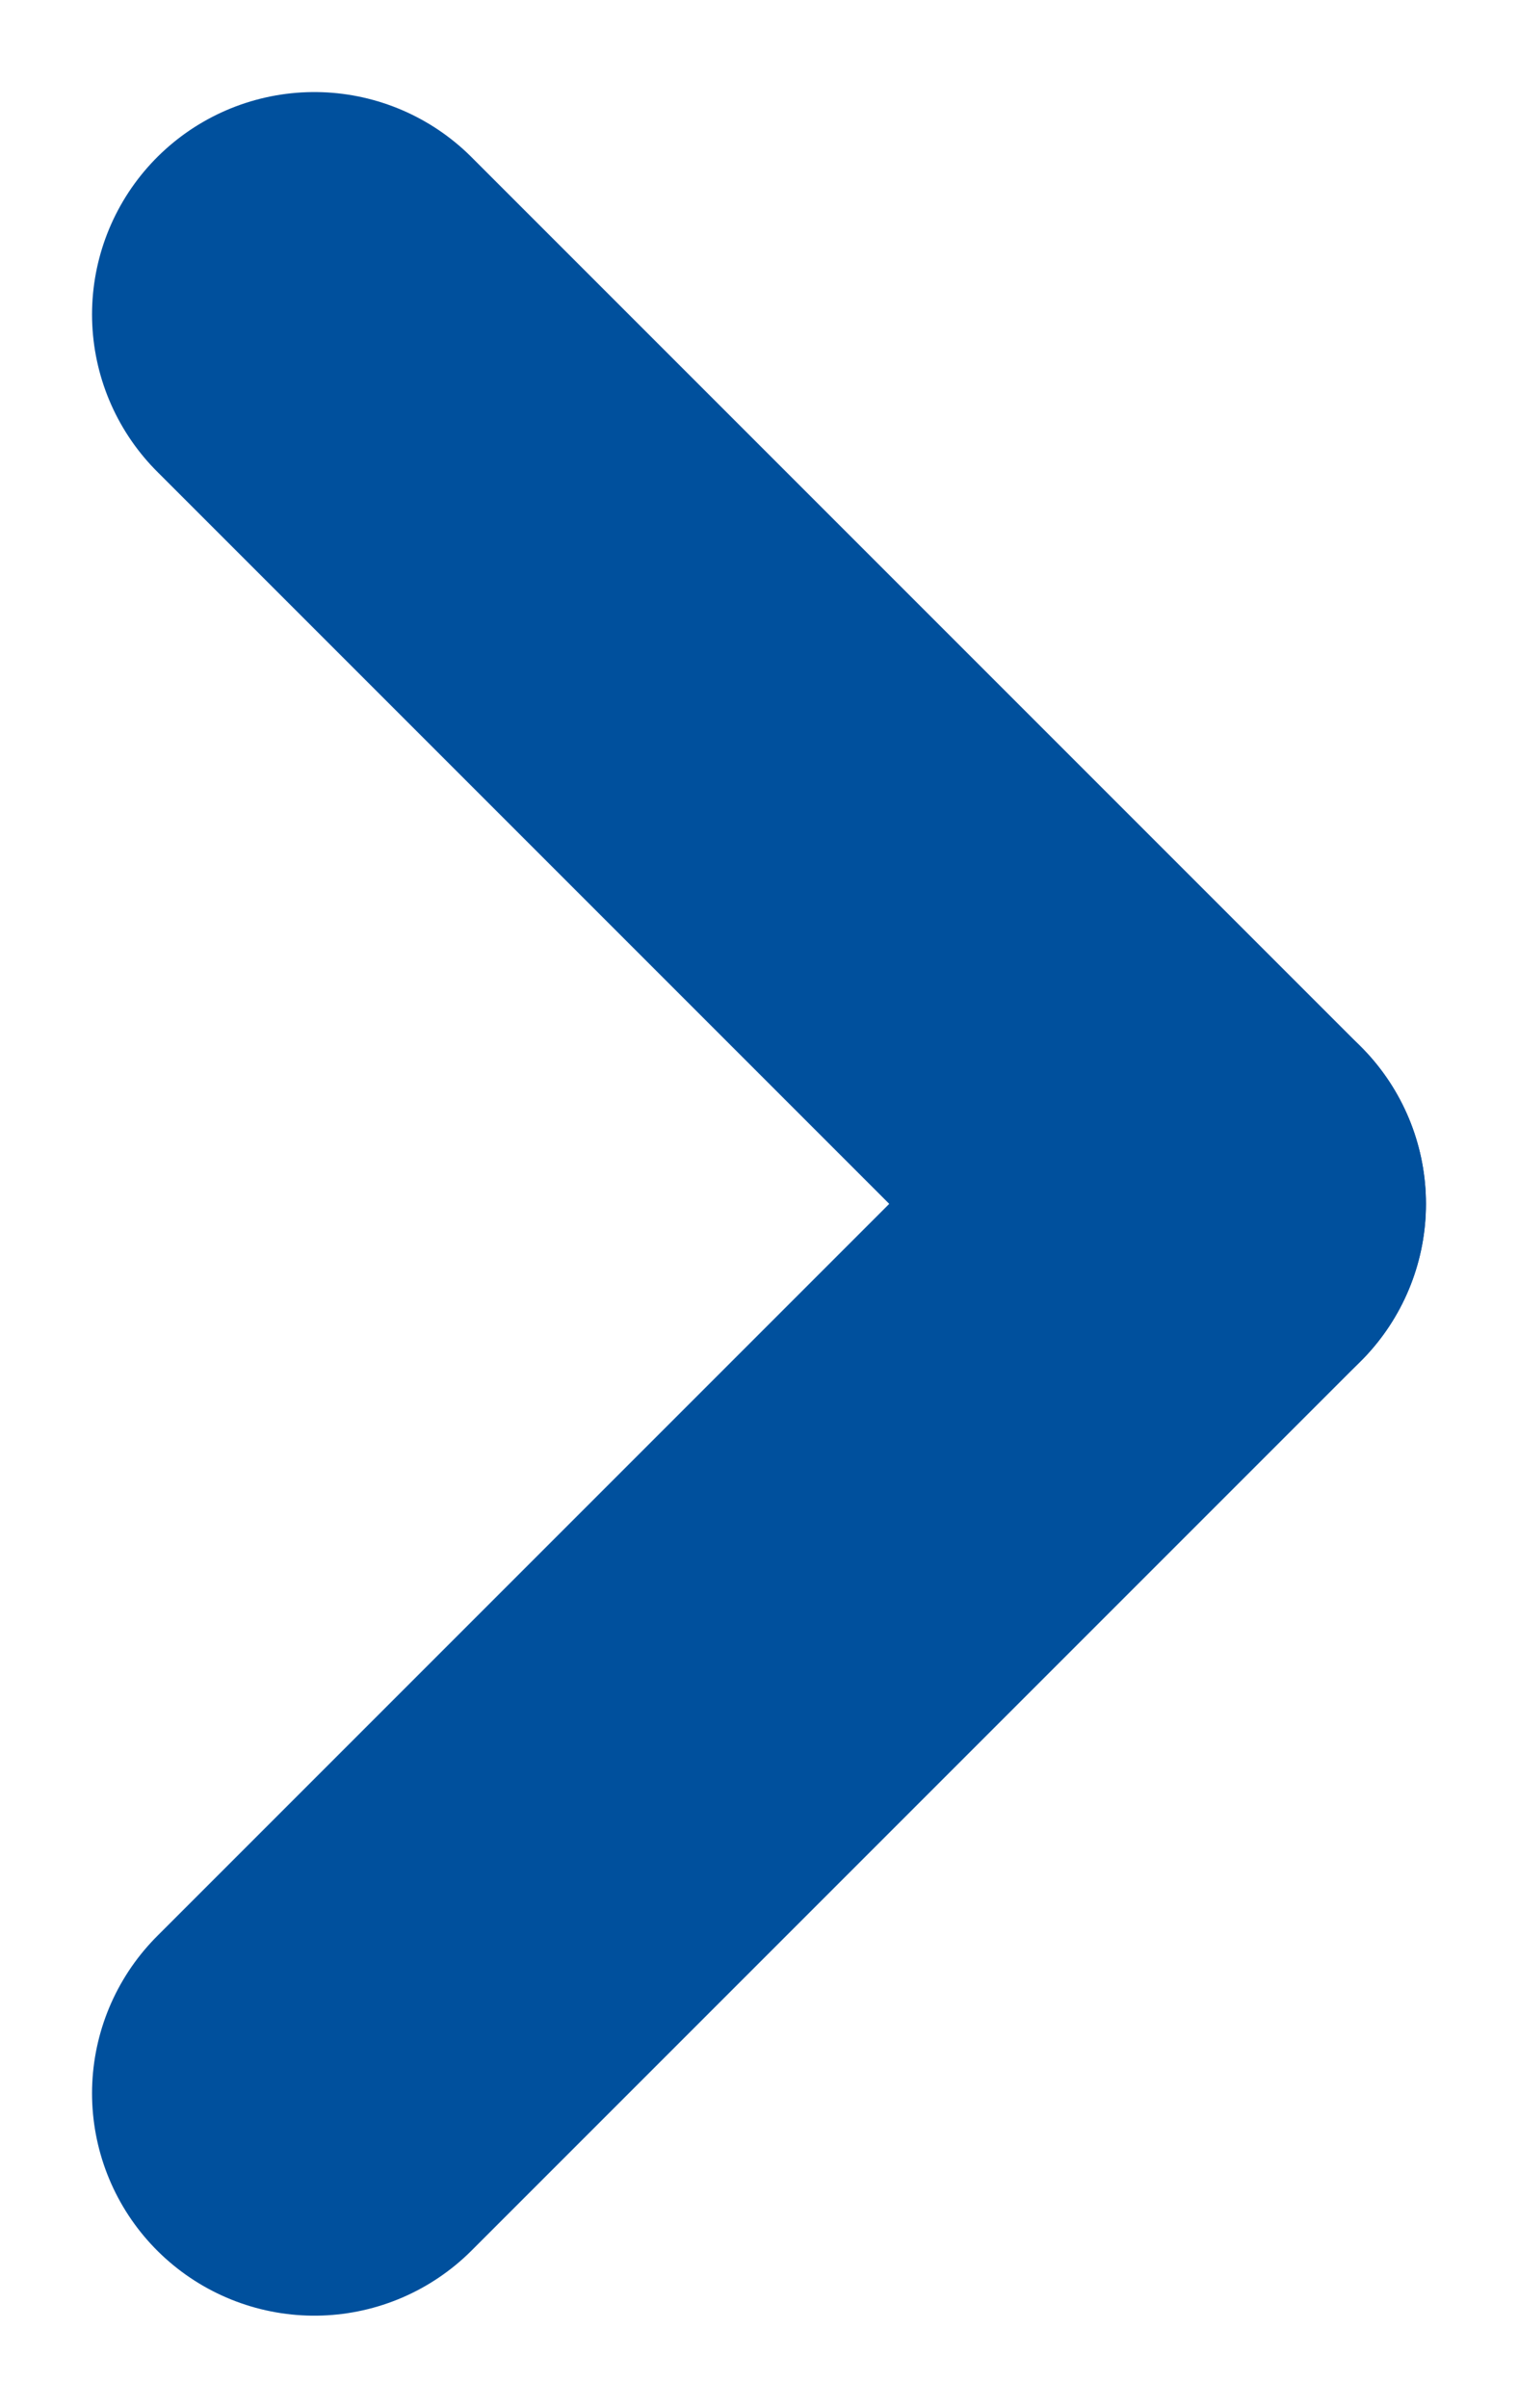
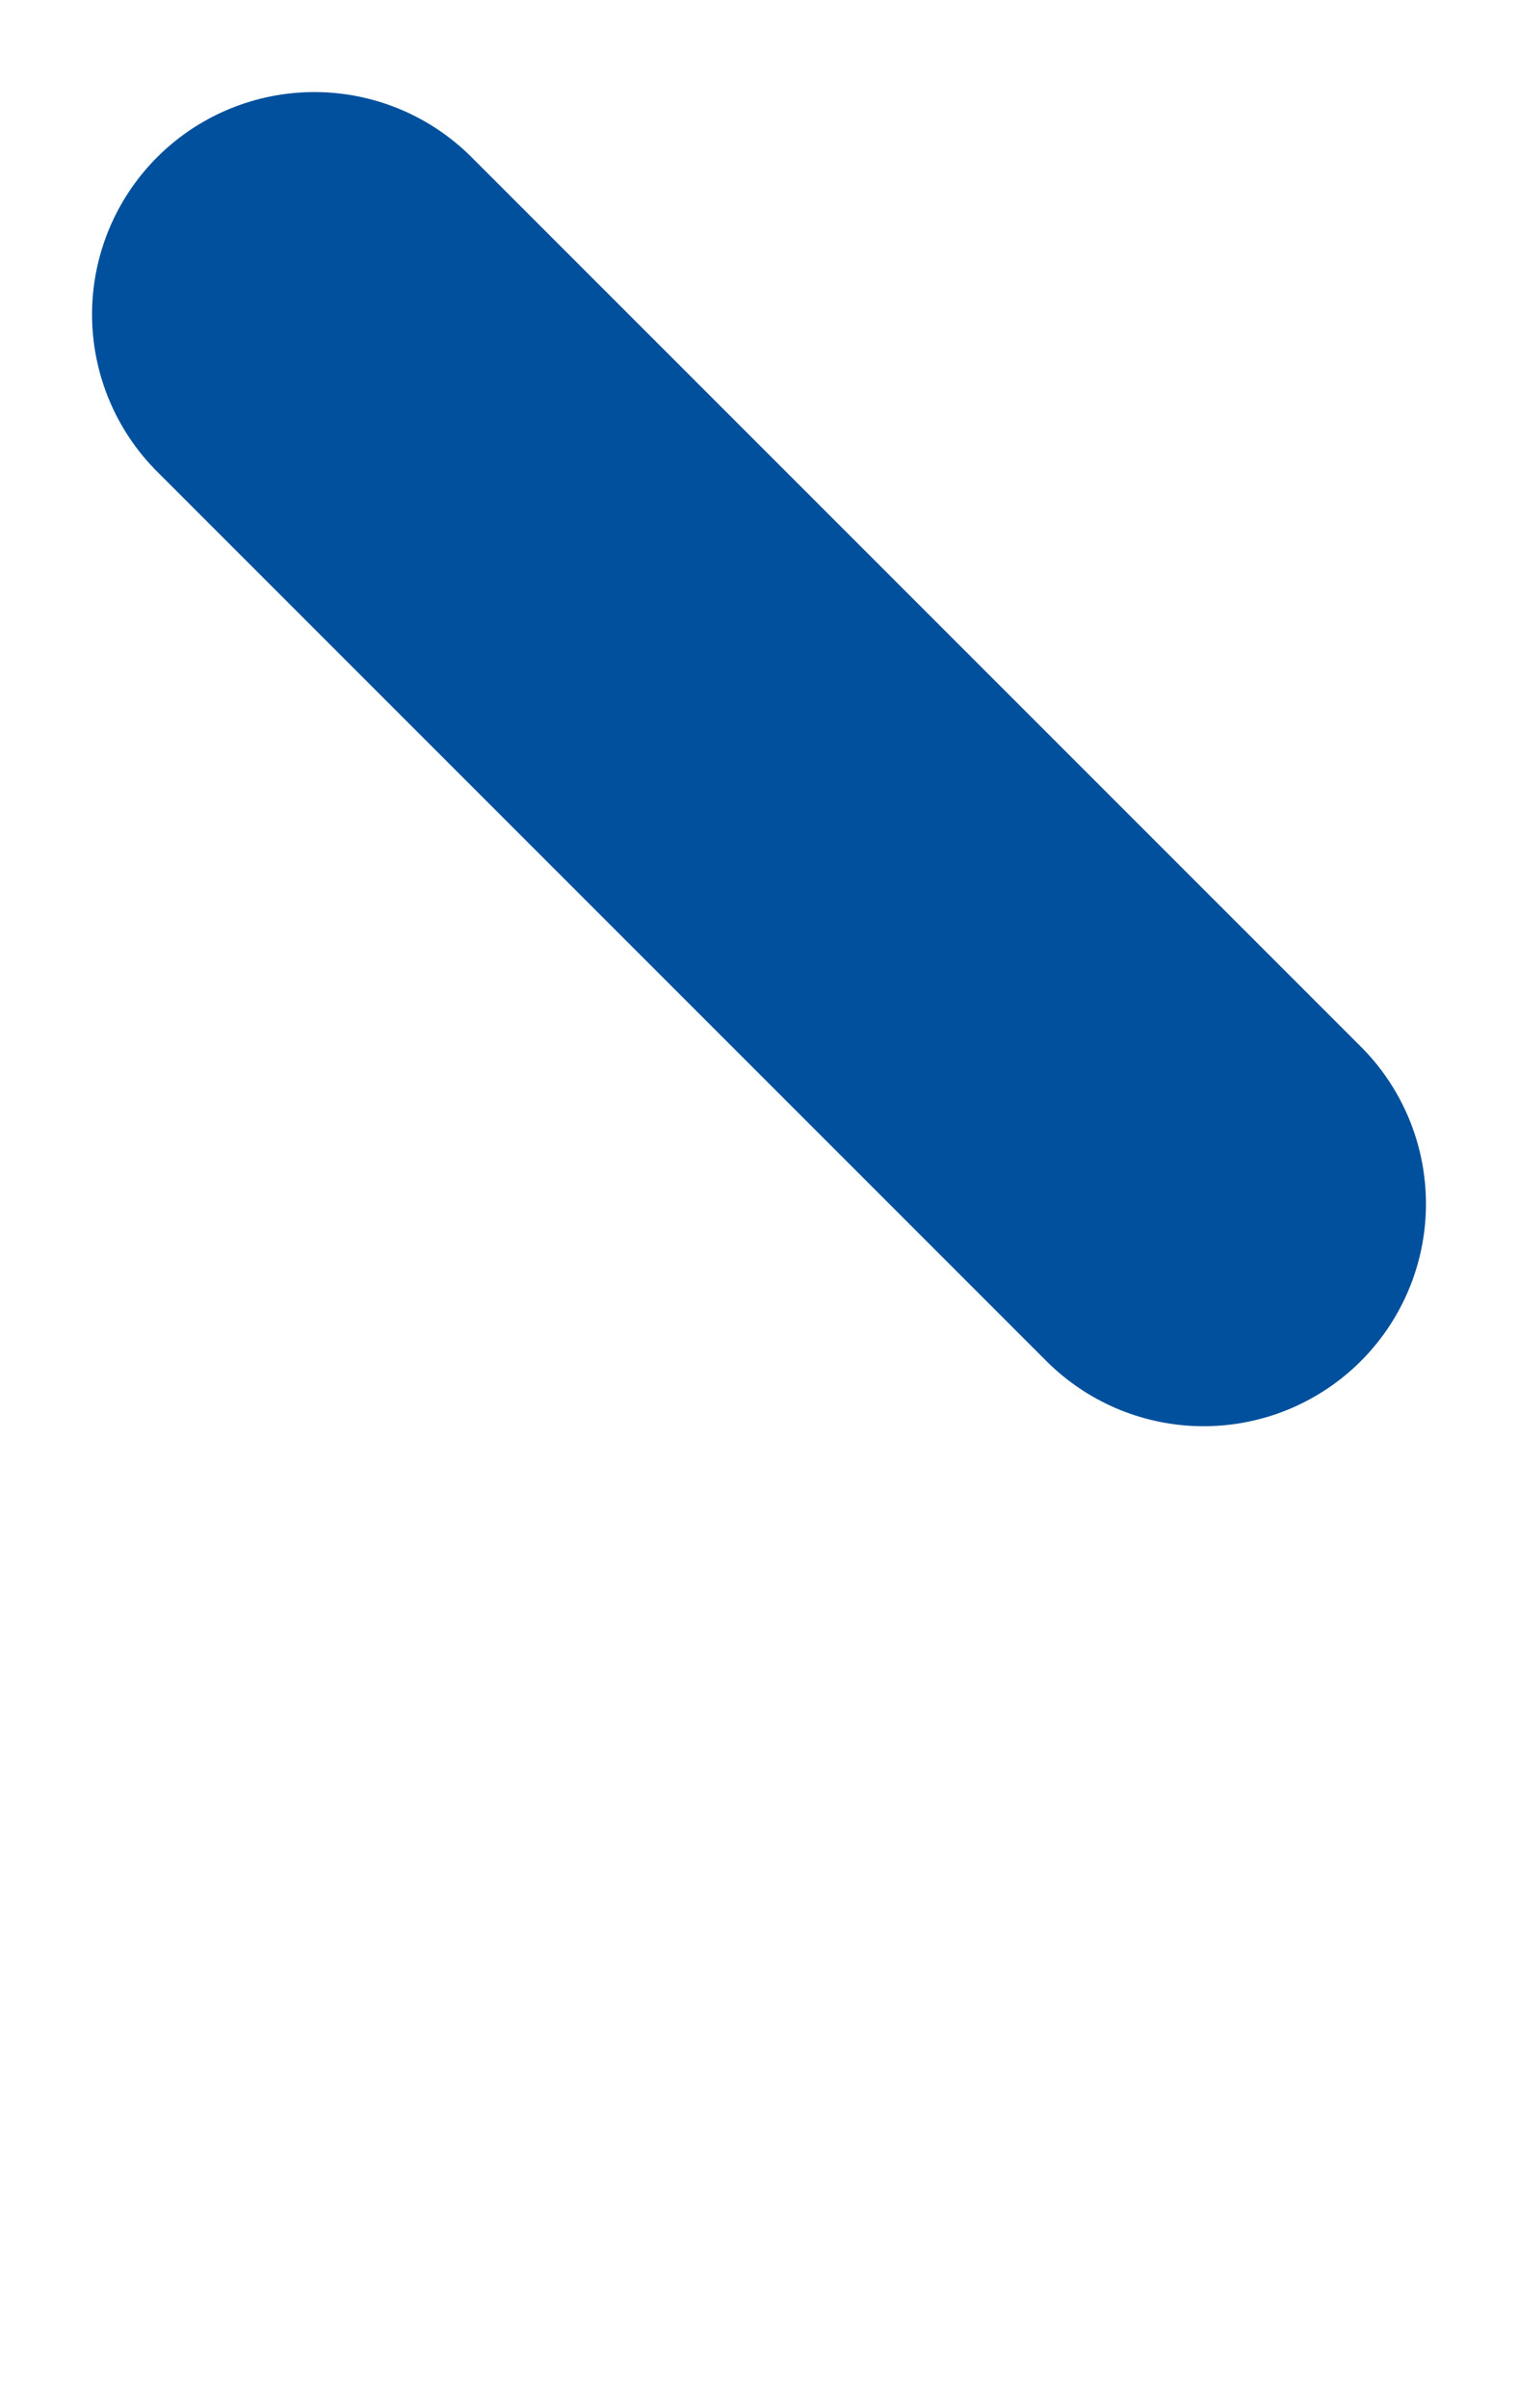
<svg xmlns="http://www.w3.org/2000/svg" width="6.828" height="10.828" viewBox="0 0 6.828 10.828">
  <g id="Group_4" data-name="Group 4" transform="translate(-445.586 -221.586)">
    <line id="Line_2" data-name="Line 2" x2="4" y2="4" transform="translate(447 223)" fill="none" stroke="#00509d" stroke-linecap="round" stroke-width="2" />
-     <line id="Line_3" data-name="Line 3" y1="4" x2="4" transform="translate(447 227)" fill="none" stroke="#00509d" stroke-linecap="round" stroke-width="2" />
  </g>
</svg>